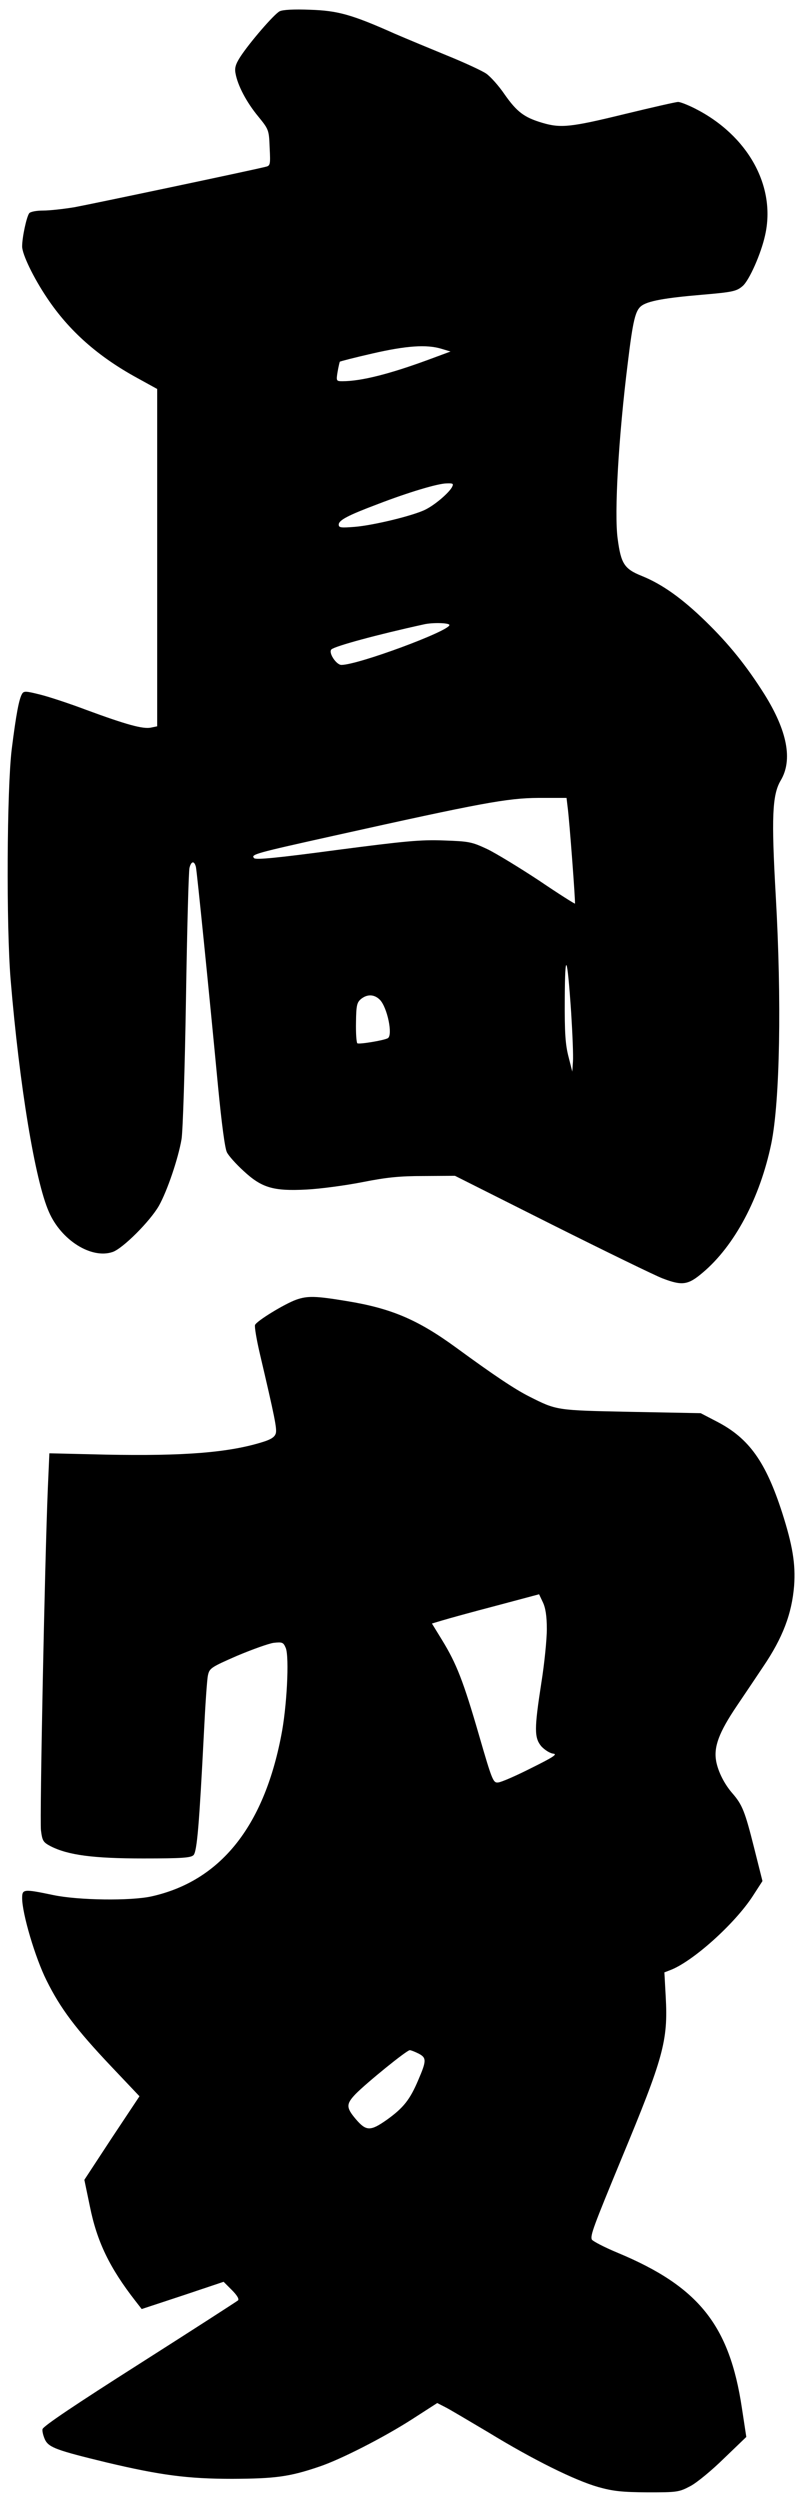
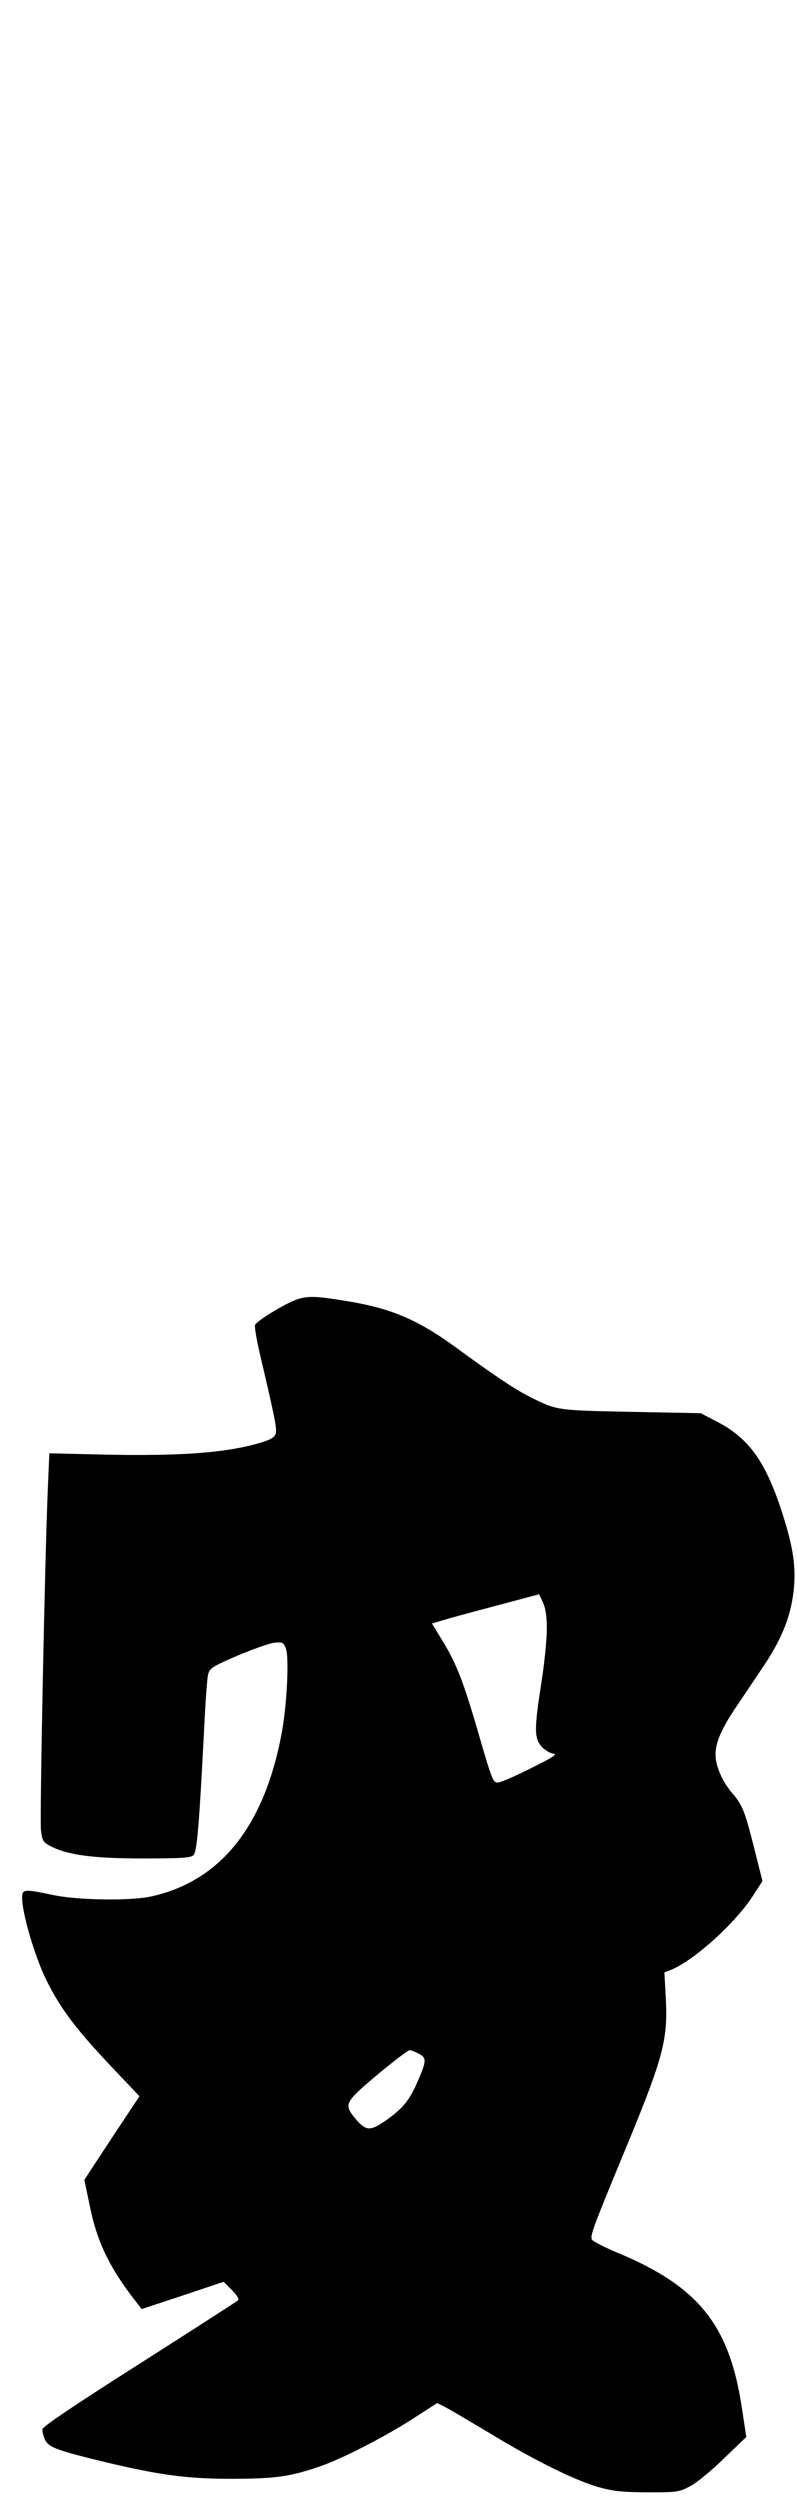
<svg xmlns="http://www.w3.org/2000/svg" version="1.0" width="270pt" height="846pt" viewBox="0 0 360 1128" preserveAspectRatio="xMidYMid meet">
  <g transform="translate(0,1128) scale(0.1,-0.1)" fill="#000000" stroke="none">
-     <path d="M1263 11229 c-25 -13 -135 -140 -178 -206 -21 -33 -26 -50 -21 -75 10 -55 50 -130 102 -193 48 -59 49 -61 52 -141 4 -79 3 -82 -20 -87 -68 -17 -786 -168 -862 -182 -49 -8 -112 -15 -141 -15 -30 0 -57 -5 -63 -12 -12 -16 -32 -108 -32 -150 0 -35 51 -141 113 -233 99 -148 230 -264 408 -361 l89 -49 0 -761 0 -761 -29 -6 c-36 -7 -112 14 -291 80 -74 28 -168 59 -208 69 -64 16 -74 17 -82 4 -14 -23 -27 -91 -47 -250 -22 -181 -25 -796 -5 -1040 40 -479 111 -909 173 -1048 55 -127 191 -213 287 -181 46 15 170 139 210 209 38 68 87 213 102 300 6 36 15 320 20 632 5 313 12 579 16 593 8 31 22 32 29 3 5 -25 58 -549 100 -991 16 -165 31 -280 40 -296 7 -15 41 -53 75 -84 82 -76 134 -92 285 -84 60 3 173 18 250 33 111 22 169 28 280 28 l140 1 440 -221 c242 -121 466 -230 498 -242 89 -34 115 -30 181 26 144 121 259 337 310 583 39 192 47 645 20 1118 -20 353 -16 454 22 519 56 93 30 225 -74 391 -81 128 -160 226 -265 328 -107 104 -196 167 -287 204 -80 32 -95 55 -110 168 -16 115 4 461 46 796 23 190 34 233 60 254 29 23 108 37 274 51 141 12 157 16 184 39 30 25 84 147 102 230 50 221 -78 451 -318 572 -32 16 -65 29 -75 29 -10 0 -119 -25 -243 -55 -242 -59 -287 -64 -371 -39 -81 24 -114 49 -169 127 -27 40 -65 82 -84 95 -19 13 -99 50 -178 82 -78 32 -184 76 -235 98 -195 87 -258 104 -383 108 -73 3 -123 0 -137 -7z m732 -1523 l40 -12 -100 -37 c-174 -64 -303 -97 -388 -97 -28 0 -29 1 -22 43 4 23 9 44 10 45 2 2 68 19 147 37 152 35 245 42 313 21z m46 -625 c-15 -26 -75 -78 -119 -100 -53 -27 -234 -71 -319 -78 -63 -5 -73 -4 -73 10 0 20 42 42 175 92 140 54 274 94 313 94 29 1 32 -1 23 -18z m-11 -621 c0 -27 -413 -180 -488 -180 -23 0 -60 56 -45 70 16 15 208 67 418 113 39 9 115 7 115 -3z m534 -822 c8 -58 36 -432 33 -435 -2 -1 -75 45 -162 104 -88 58 -193 122 -234 142 -71 33 -82 35 -197 39 -104 4 -176 -3 -483 -43 -269 -36 -365 -45 -373 -37 -17 17 3 22 363 102 666 148 780 169 921 170 l127 0 5 -42z m16 -928 c6 -96 10 -195 8 -220 l-3 -45 -17 67 c-14 54 -18 106 -17 260 1 224 11 203 29 -62z m-863 58 c33 -36 58 -158 35 -172 -16 -10 -132 -29 -138 -23 -4 4 -7 46 -6 94 1 77 4 90 23 106 29 23 61 21 86 -5z" />
-     <path d="M1338 5416 c-53 -19 -179 -96 -186 -114 -3 -8 7 -67 22 -131 67 -285 77 -336 72 -357 -4 -16 -19 -27 -53 -38 -155 -50 -361 -66 -715 -59 l-255 6 -7 -159 c-14 -338 -37 -1492 -31 -1542 6 -48 10 -54 44 -72 79 -40 192 -55 418 -55 176 0 215 3 227 15 16 16 26 139 47 550 6 124 14 241 18 260 7 33 12 37 131 89 69 29 144 56 167 59 39 4 43 2 54 -24 16 -42 5 -267 -21 -396 -80 -413 -277 -655 -585 -724 -94 -21 -331 -18 -445 6 -134 28 -140 27 -140 -14 0 -70 59 -269 110 -371 63 -127 132 -219 292 -388 l128 -135 -125 -188 -124 -189 25 -120 c32 -159 89 -277 206 -427 l28 -36 185 61 185 62 37 -37 c24 -24 34 -41 28 -47 -6 -5 -206 -134 -445 -286 -288 -183 -436 -282 -438 -295 -2 -10 4 -32 12 -49 18 -34 54 -47 277 -101 245 -58 367 -74 569 -74 193 1 257 9 392 55 96 32 290 131 418 213 l115 74 37 -19 c20 -10 107 -62 195 -114 203 -124 390 -216 495 -246 68 -19 107 -23 223 -24 134 0 142 1 193 28 29 15 97 71 152 125 l101 97 -20 131 c-56 373 -195 547 -559 699 -63 26 -116 54 -119 61 -7 19 8 59 134 364 190 457 211 532 200 731 l-6 110 26 10 c101 38 291 208 373 334 l44 68 -38 151 c-41 163 -53 193 -97 244 -37 42 -65 98 -74 145 -12 65 12 130 93 250 42 62 95 141 119 177 89 131 130 240 140 366 7 98 -7 182 -54 329 -74 229 -149 335 -293 410 l-75 39 -315 6 c-340 7 -334 6 -461 70 -65 33 -158 95 -329 220 -173 126 -292 177 -495 210 -139 23 -176 24 -227 6z m1132 -1486 c0 -47 -11 -157 -25 -244 -32 -207 -32 -246 0 -285 15 -16 38 -31 53 -33 22 -2 3 -15 -98 -65 -69 -35 -136 -64 -149 -65 -23 -3 -27 5 -87 212 -71 245 -102 324 -167 430 l-46 75 47 14 c26 8 135 38 242 66 l195 52 17 -36 c12 -25 18 -62 18 -121z m-580 -1915 c37 -19 37 -32 0 -118 -38 -90 -67 -127 -144 -182 -73 -51 -92 -51 -139 4 -44 52 -44 68 -1 113 49 50 231 198 245 198 5 0 23 -7 39 -15z" />
+     <path d="M1338 5416 c-53 -19 -179 -96 -186 -114 -3 -8 7 -67 22 -131 67 -285 77 -336 72 -357 -4 -16 -19 -27 -53 -38 -155 -50 -361 -66 -715 -59 l-255 6 -7 -159 c-14 -338 -37 -1492 -31 -1542 6 -48 10 -54 44 -72 79 -40 192 -55 418 -55 176 0 215 3 227 15 16 16 26 139 47 550 6 124 14 241 18 260 7 33 12 37 131 89 69 29 144 56 167 59 39 4 43 2 54 -24 16 -42 5 -267 -21 -396 -80 -413 -277 -655 -585 -724 -94 -21 -331 -18 -445 6 -134 28 -140 27 -140 -14 0 -70 59 -269 110 -371 63 -127 132 -219 292 -388 l128 -135 -125 -188 -124 -189 25 -120 c32 -159 89 -277 206 -427 l28 -36 185 61 185 62 37 -37 c24 -24 34 -41 28 -47 -6 -5 -206 -134 -445 -286 -288 -183 -436 -282 -438 -295 -2 -10 4 -32 12 -49 18 -34 54 -47 277 -101 245 -58 367 -74 569 -74 193 1 257 9 392 55 96 32 290 131 418 213 l115 74 37 -19 c20 -10 107 -62 195 -114 203 -124 390 -216 495 -246 68 -19 107 -23 223 -24 134 0 142 1 193 28 29 15 97 71 152 125 l101 97 -20 131 c-56 373 -195 547 -559 699 -63 26 -116 54 -119 61 -7 19 8 59 134 364 190 457 211 532 200 731 l-6 110 26 10 c101 38 291 208 373 334 l44 68 -38 151 c-41 163 -53 193 -97 244 -37 42 -65 98 -74 145 -12 65 12 130 93 250 42 62 95 141 119 177 89 131 130 240 140 366 7 98 -7 182 -54 329 -74 229 -149 335 -293 410 l-75 39 -315 6 c-340 7 -334 6 -461 70 -65 33 -158 95 -329 220 -173 126 -292 177 -495 210 -139 23 -176 24 -227 6z m1132 -1486 c0 -47 -11 -157 -25 -244 -32 -207 -32 -246 0 -285 15 -16 38 -31 53 -33 22 -2 3 -15 -98 -65 -69 -35 -136 -64 -149 -65 -23 -3 -27 5 -87 212 -71 245 -102 324 -167 430 l-46 75 47 14 c26 8 135 38 242 66 l195 52 17 -36 c12 -25 18 -62 18 -121m-580 -1915 c37 -19 37 -32 0 -118 -38 -90 -67 -127 -144 -182 -73 -51 -92 -51 -139 4 -44 52 -44 68 -1 113 49 50 231 198 245 198 5 0 23 -7 39 -15z" />
  </g>
</svg>